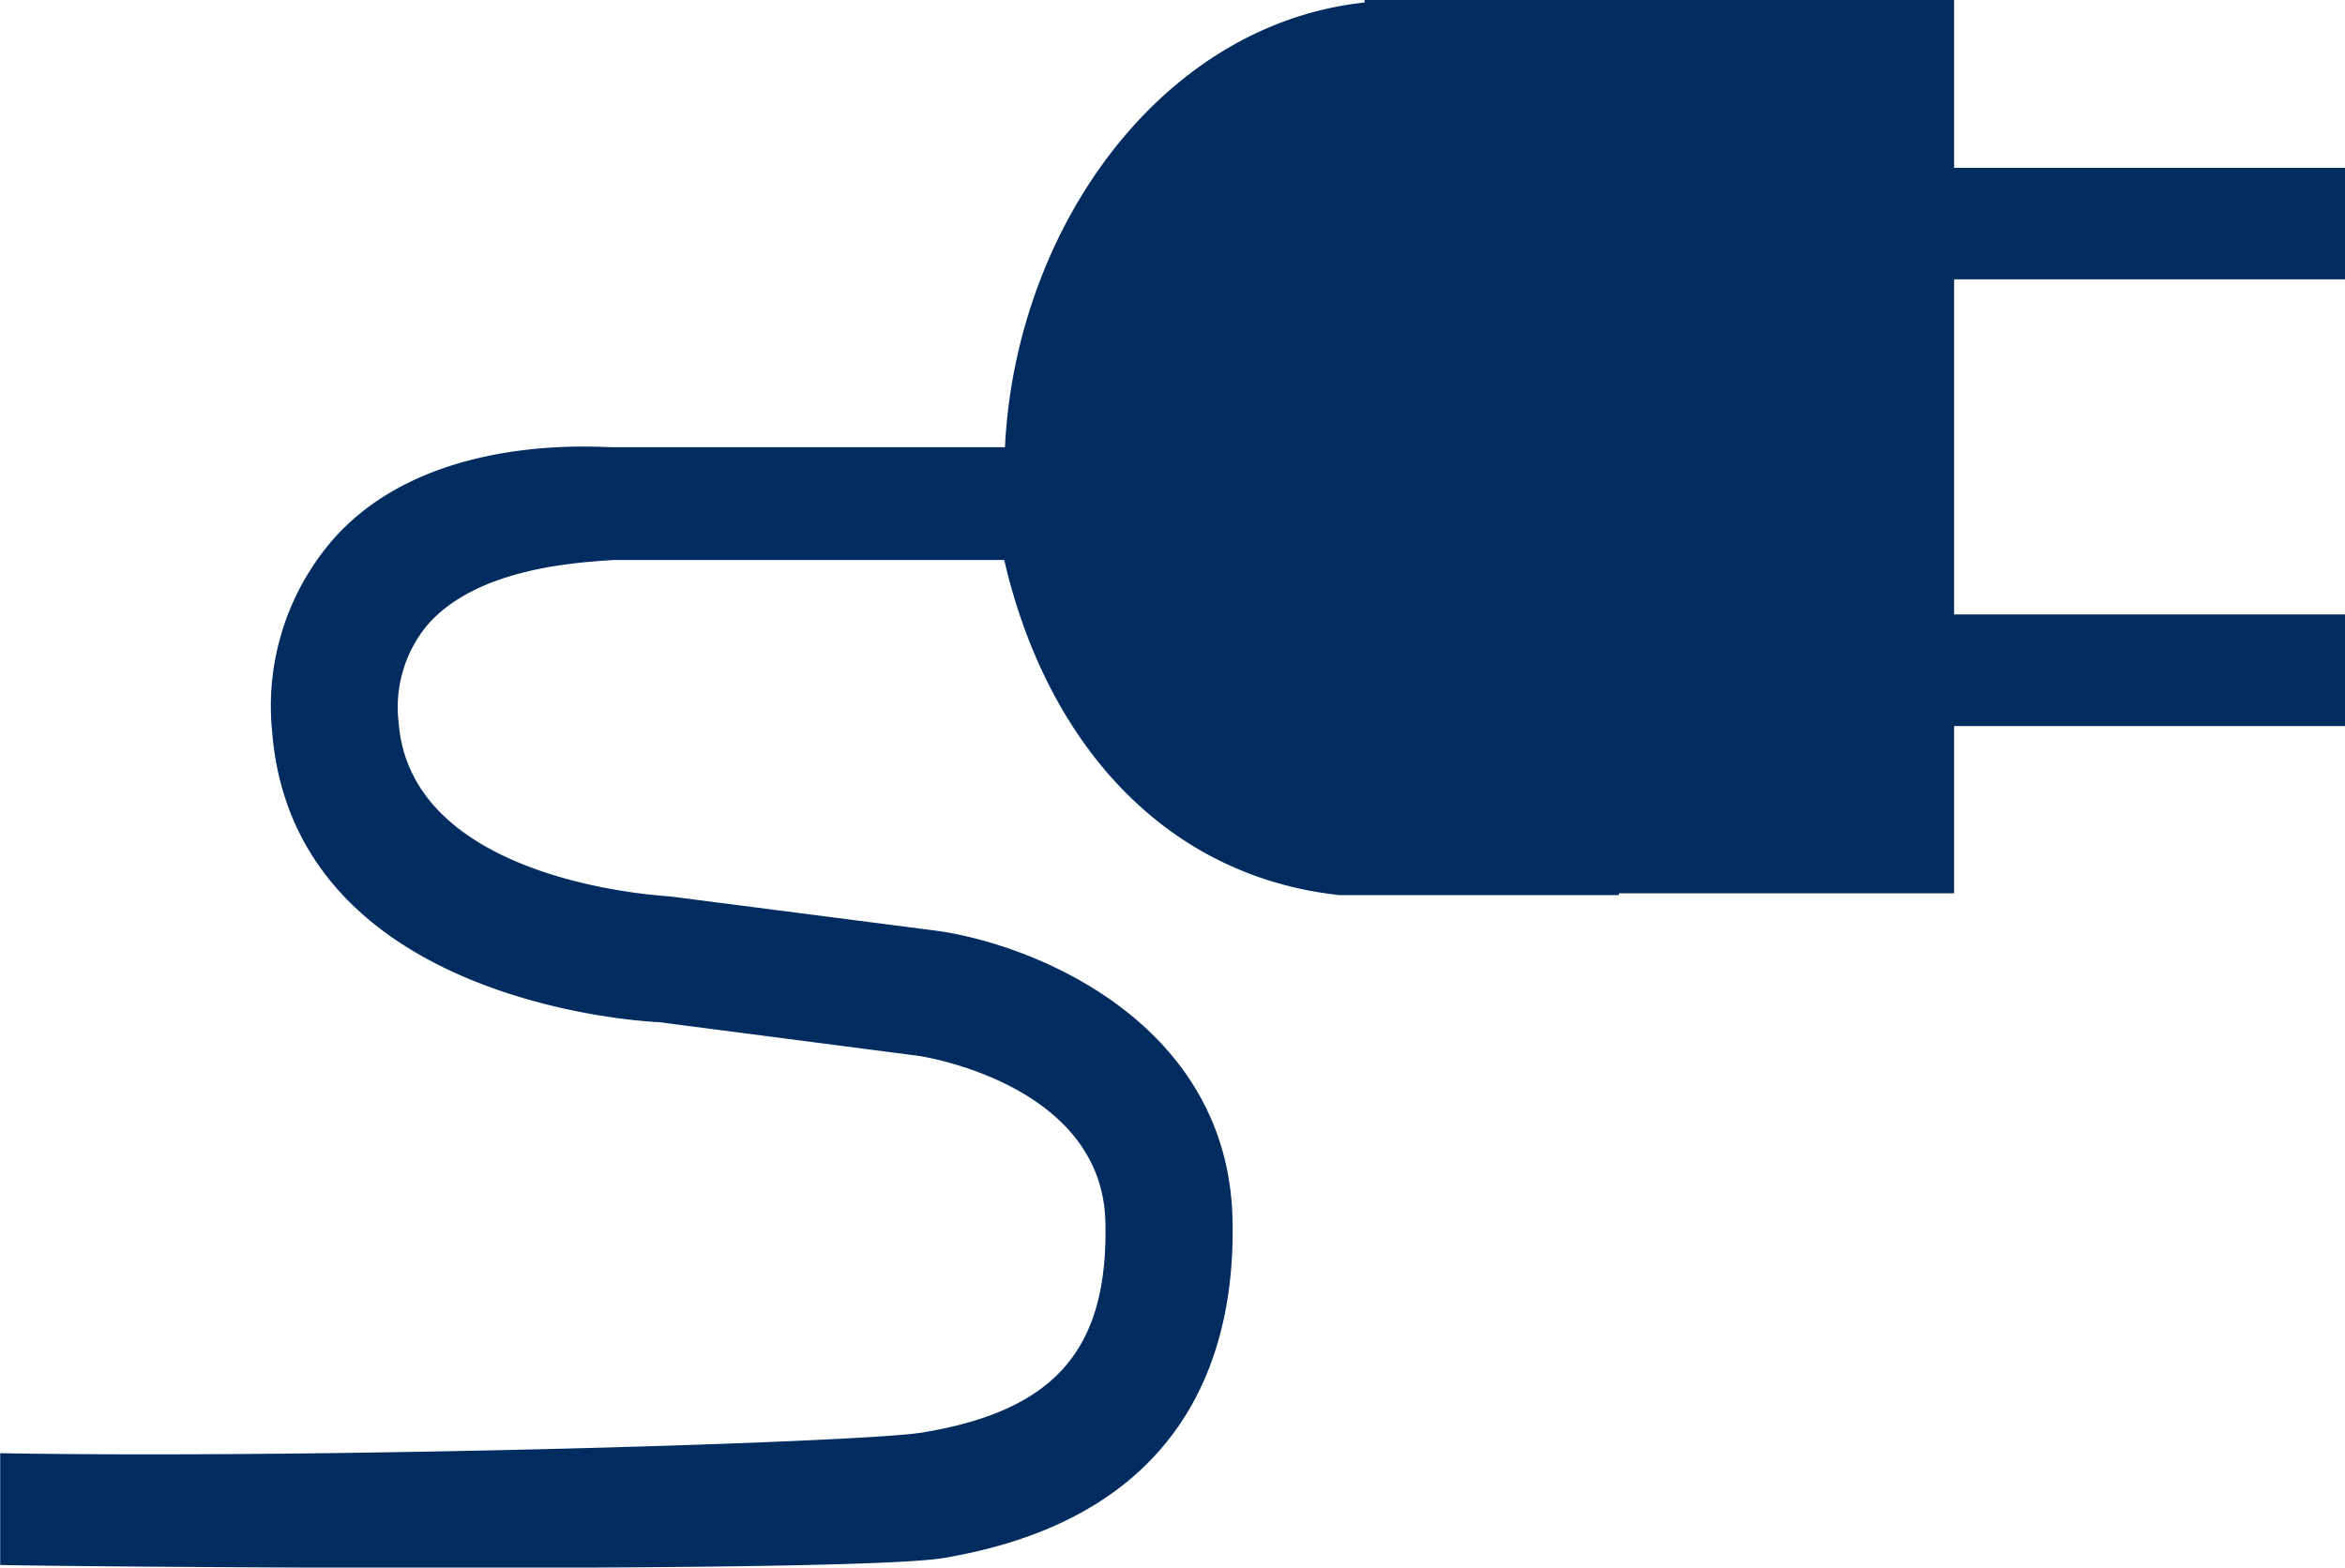
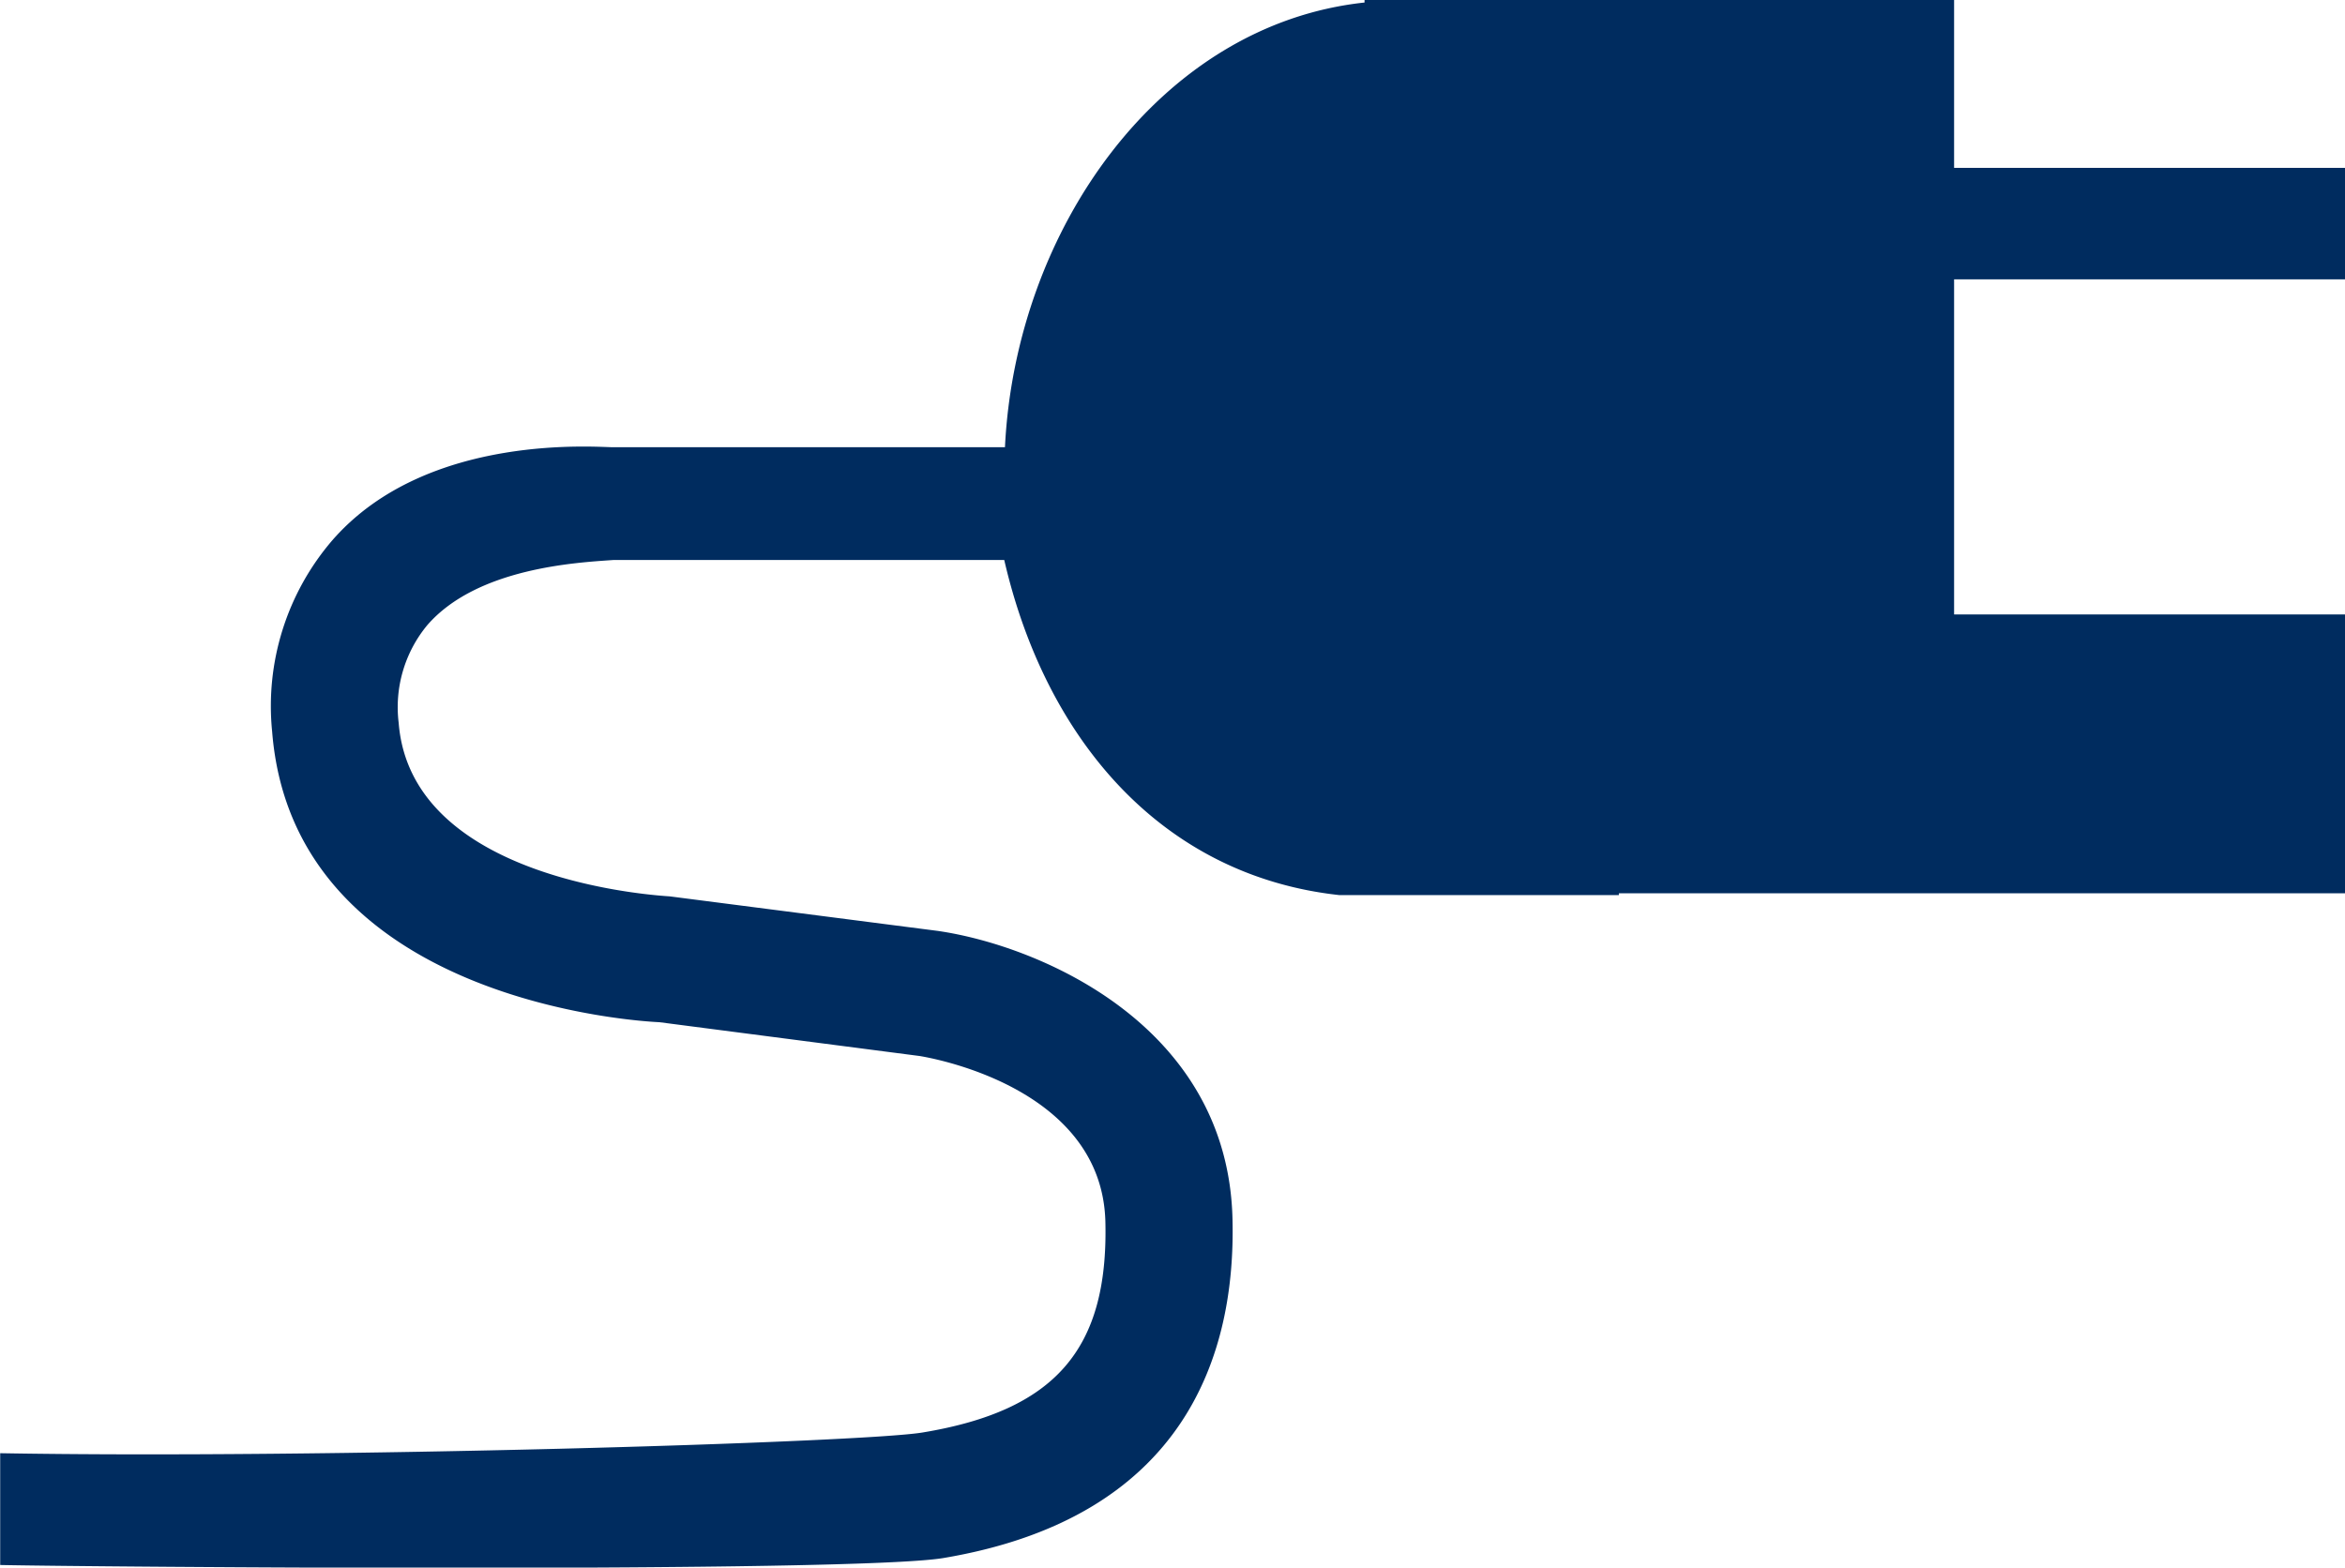
<svg xmlns="http://www.w3.org/2000/svg" width="49.179" height="32.882" viewBox="0 0 49.179 32.882">
  <desc>EV charging connector icon, indicating the vehicle is connected to a charger.</desc>
  <g id="_3-ev-charge-connect" data-name="3-ev-charge-connect" transform="translate(-229.751 -319.444)">
    <g id="icon" transform="translate(230.841 316.517)">
-       <path id="Path_661" data-name="Path 661" d="M33.961,18.746H28.1c-3.731-.407-6.162-3.272-7.029-7.029h-8.2c-.749.053-2.851.158-3.9,1.366a2.7,2.7,0,0,0-.6,2.05c.263,3.35,5.518,3.626,5.689,3.64l5.61.723c2.1.3,6.1,1.958,6.188,6.057.066,2.772-.946,6.241-6.07,7.1-1.931.315-17.961.184-19.774.145V30.453c6.78.118,18.066-.223,19.341-.434,2.785-.46,3.9-1.747,3.837-4.415-.066-2.864-3.745-3.456-3.889-3.482l-5.466-.71c-.315-.013-7.673-.394-8.12-6.1a5.333,5.333,0,0,1,1.261-4.007C8.984,9,12.65,9.364,12.886,9.351h8.2C21.308,4.779,24.344.482,28.627.023V-.03H40.991V3.491h8.2V5.83h-8.2v7.029h8.2V15.2h-8.2v3.508H33.961" transform="translate(-1.1 2.957)" fill="#002c5f" />
+       <path id="Path_661" data-name="Path 661" d="M33.961,18.746H28.1c-3.731-.407-6.162-3.272-7.029-7.029h-8.2c-.749.053-2.851.158-3.9,1.366a2.7,2.7,0,0,0-.6,2.05c.263,3.35,5.518,3.626,5.689,3.64l5.61.723c2.1.3,6.1,1.958,6.188,6.057.066,2.772-.946,6.241-6.07,7.1-1.931.315-17.961.184-19.774.145V30.453c6.78.118,18.066-.223,19.341-.434,2.785-.46,3.9-1.747,3.837-4.415-.066-2.864-3.745-3.456-3.889-3.482l-5.466-.71c-.315-.013-7.673-.394-8.12-6.1a5.333,5.333,0,0,1,1.261-4.007C8.984,9,12.65,9.364,12.886,9.351h8.2C21.308,4.779,24.344.482,28.627.023V-.03H40.991V3.491h8.2V5.83h-8.2v7.029h8.2V15.2v3.508H33.961" transform="translate(-1.1 2.957)" fill="#002c5f" />
    </g>
  </g>
</svg>